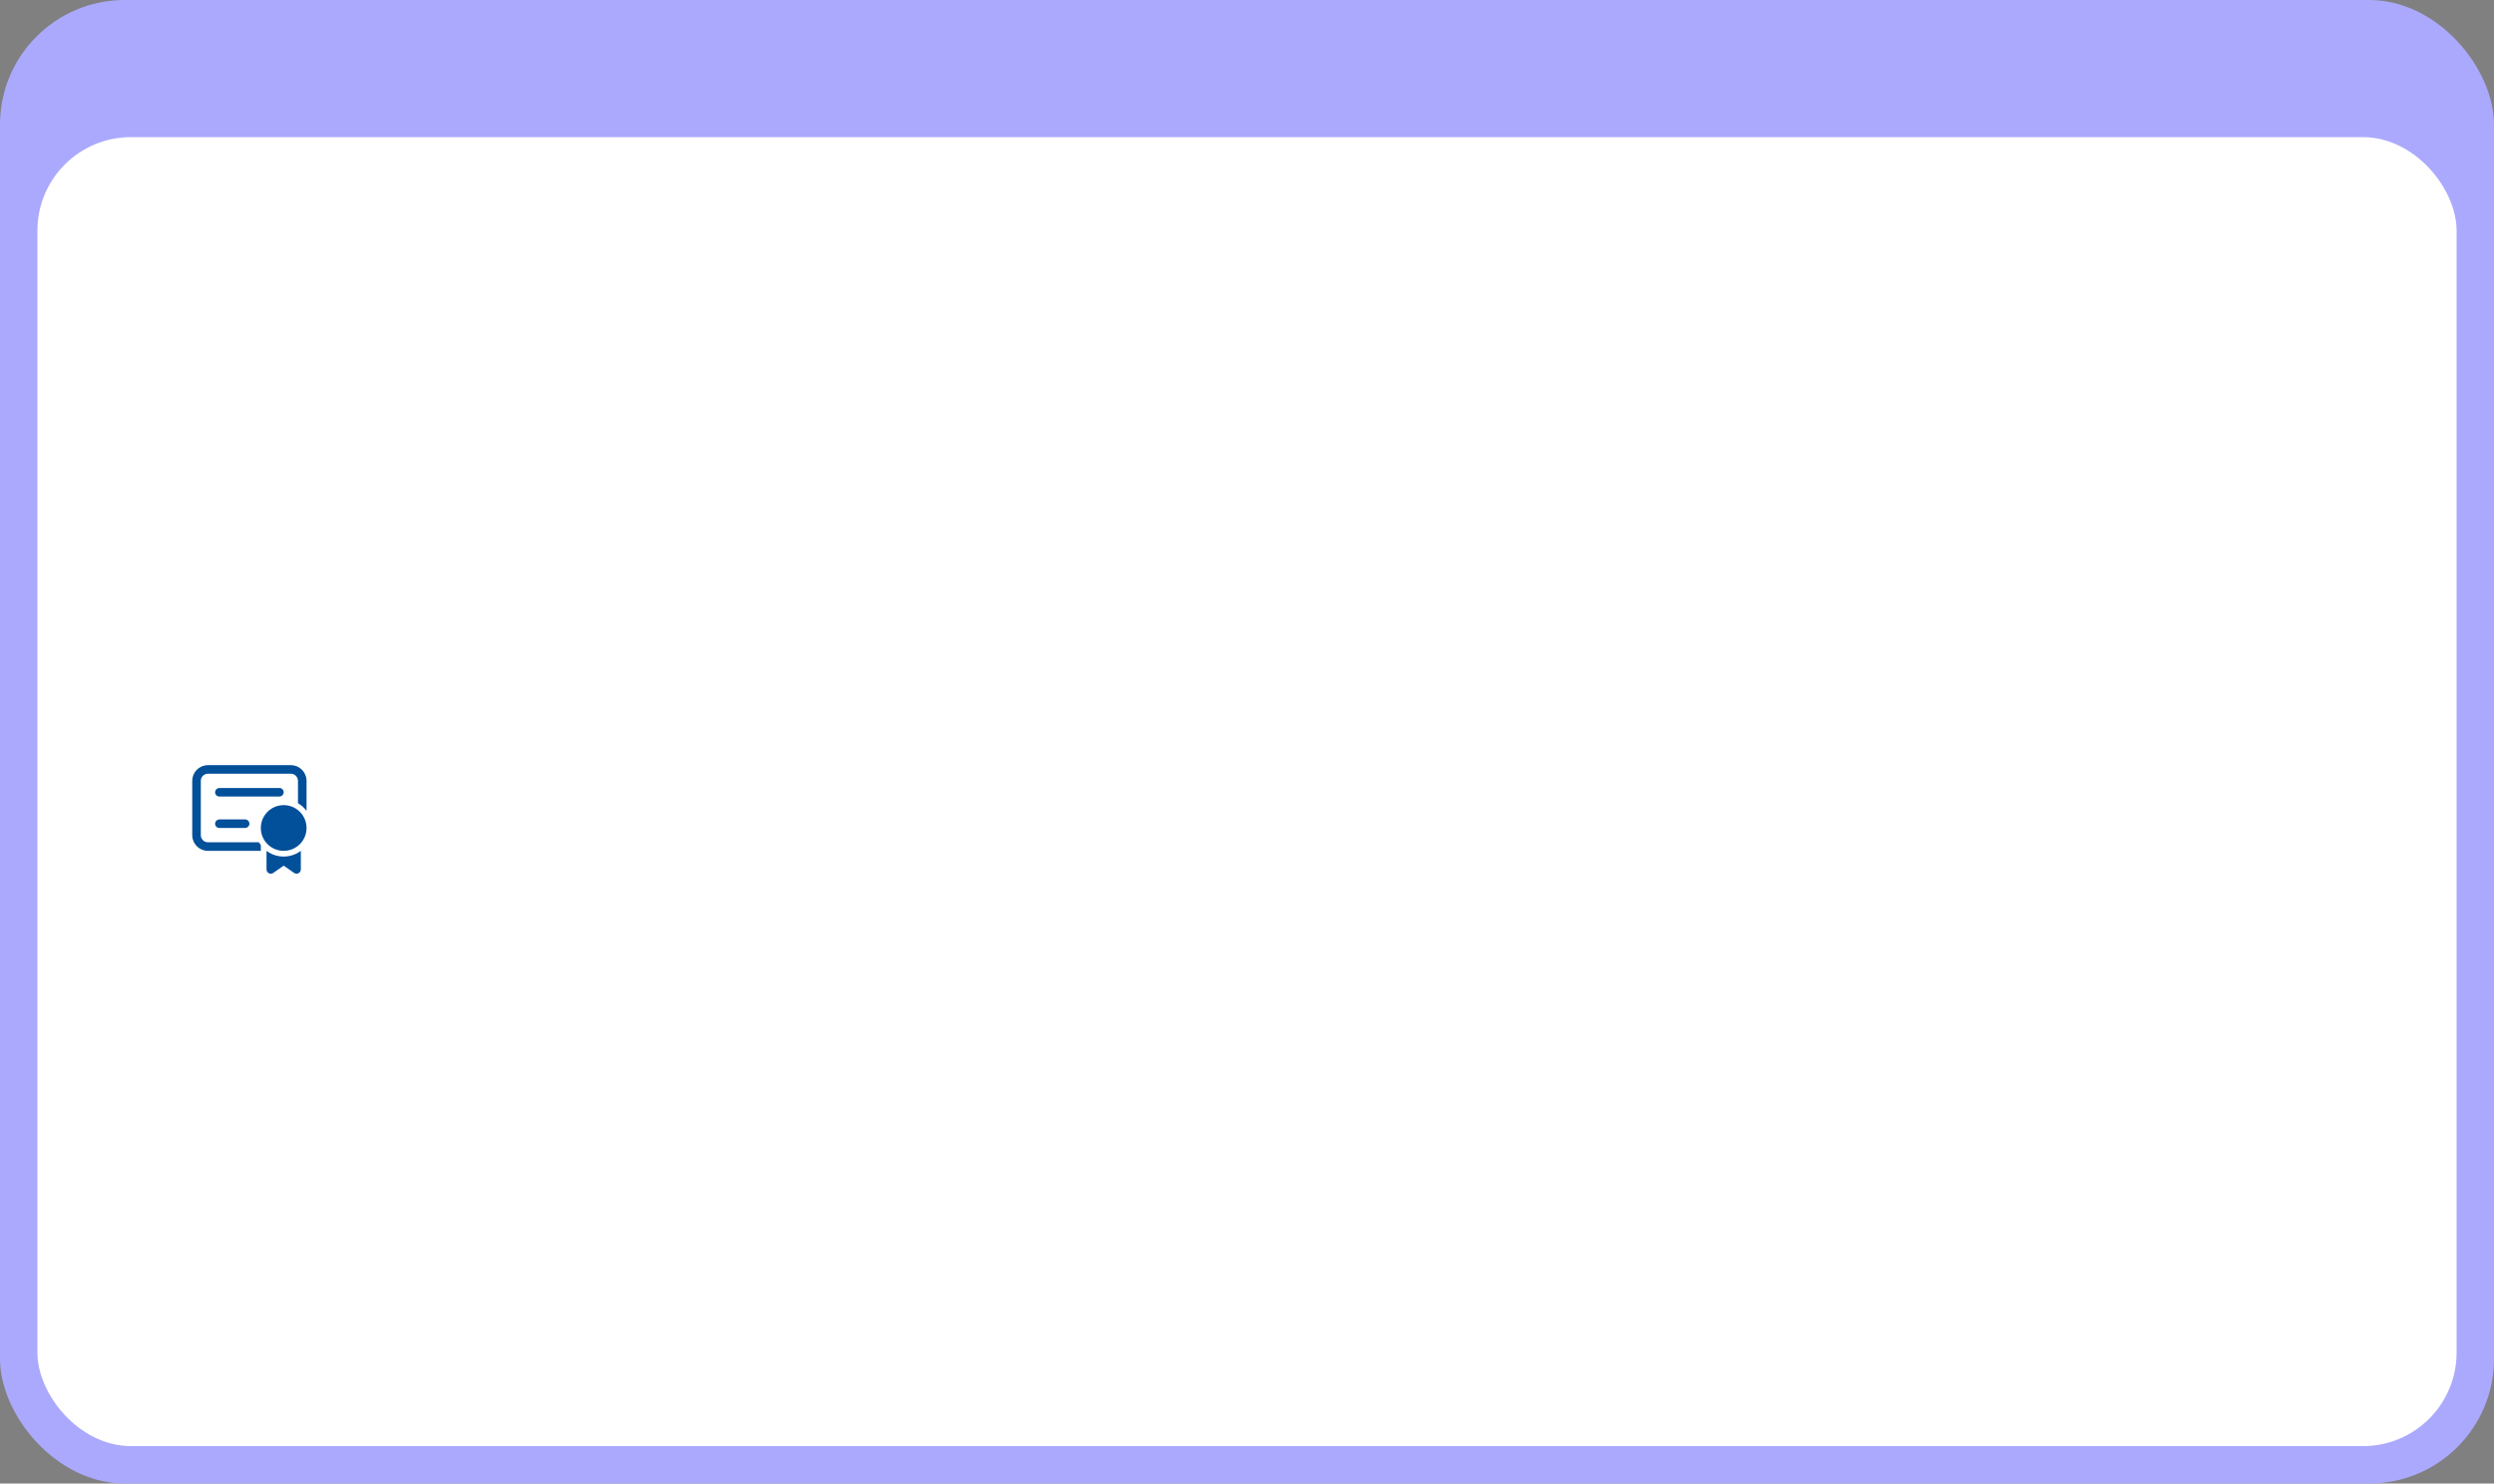
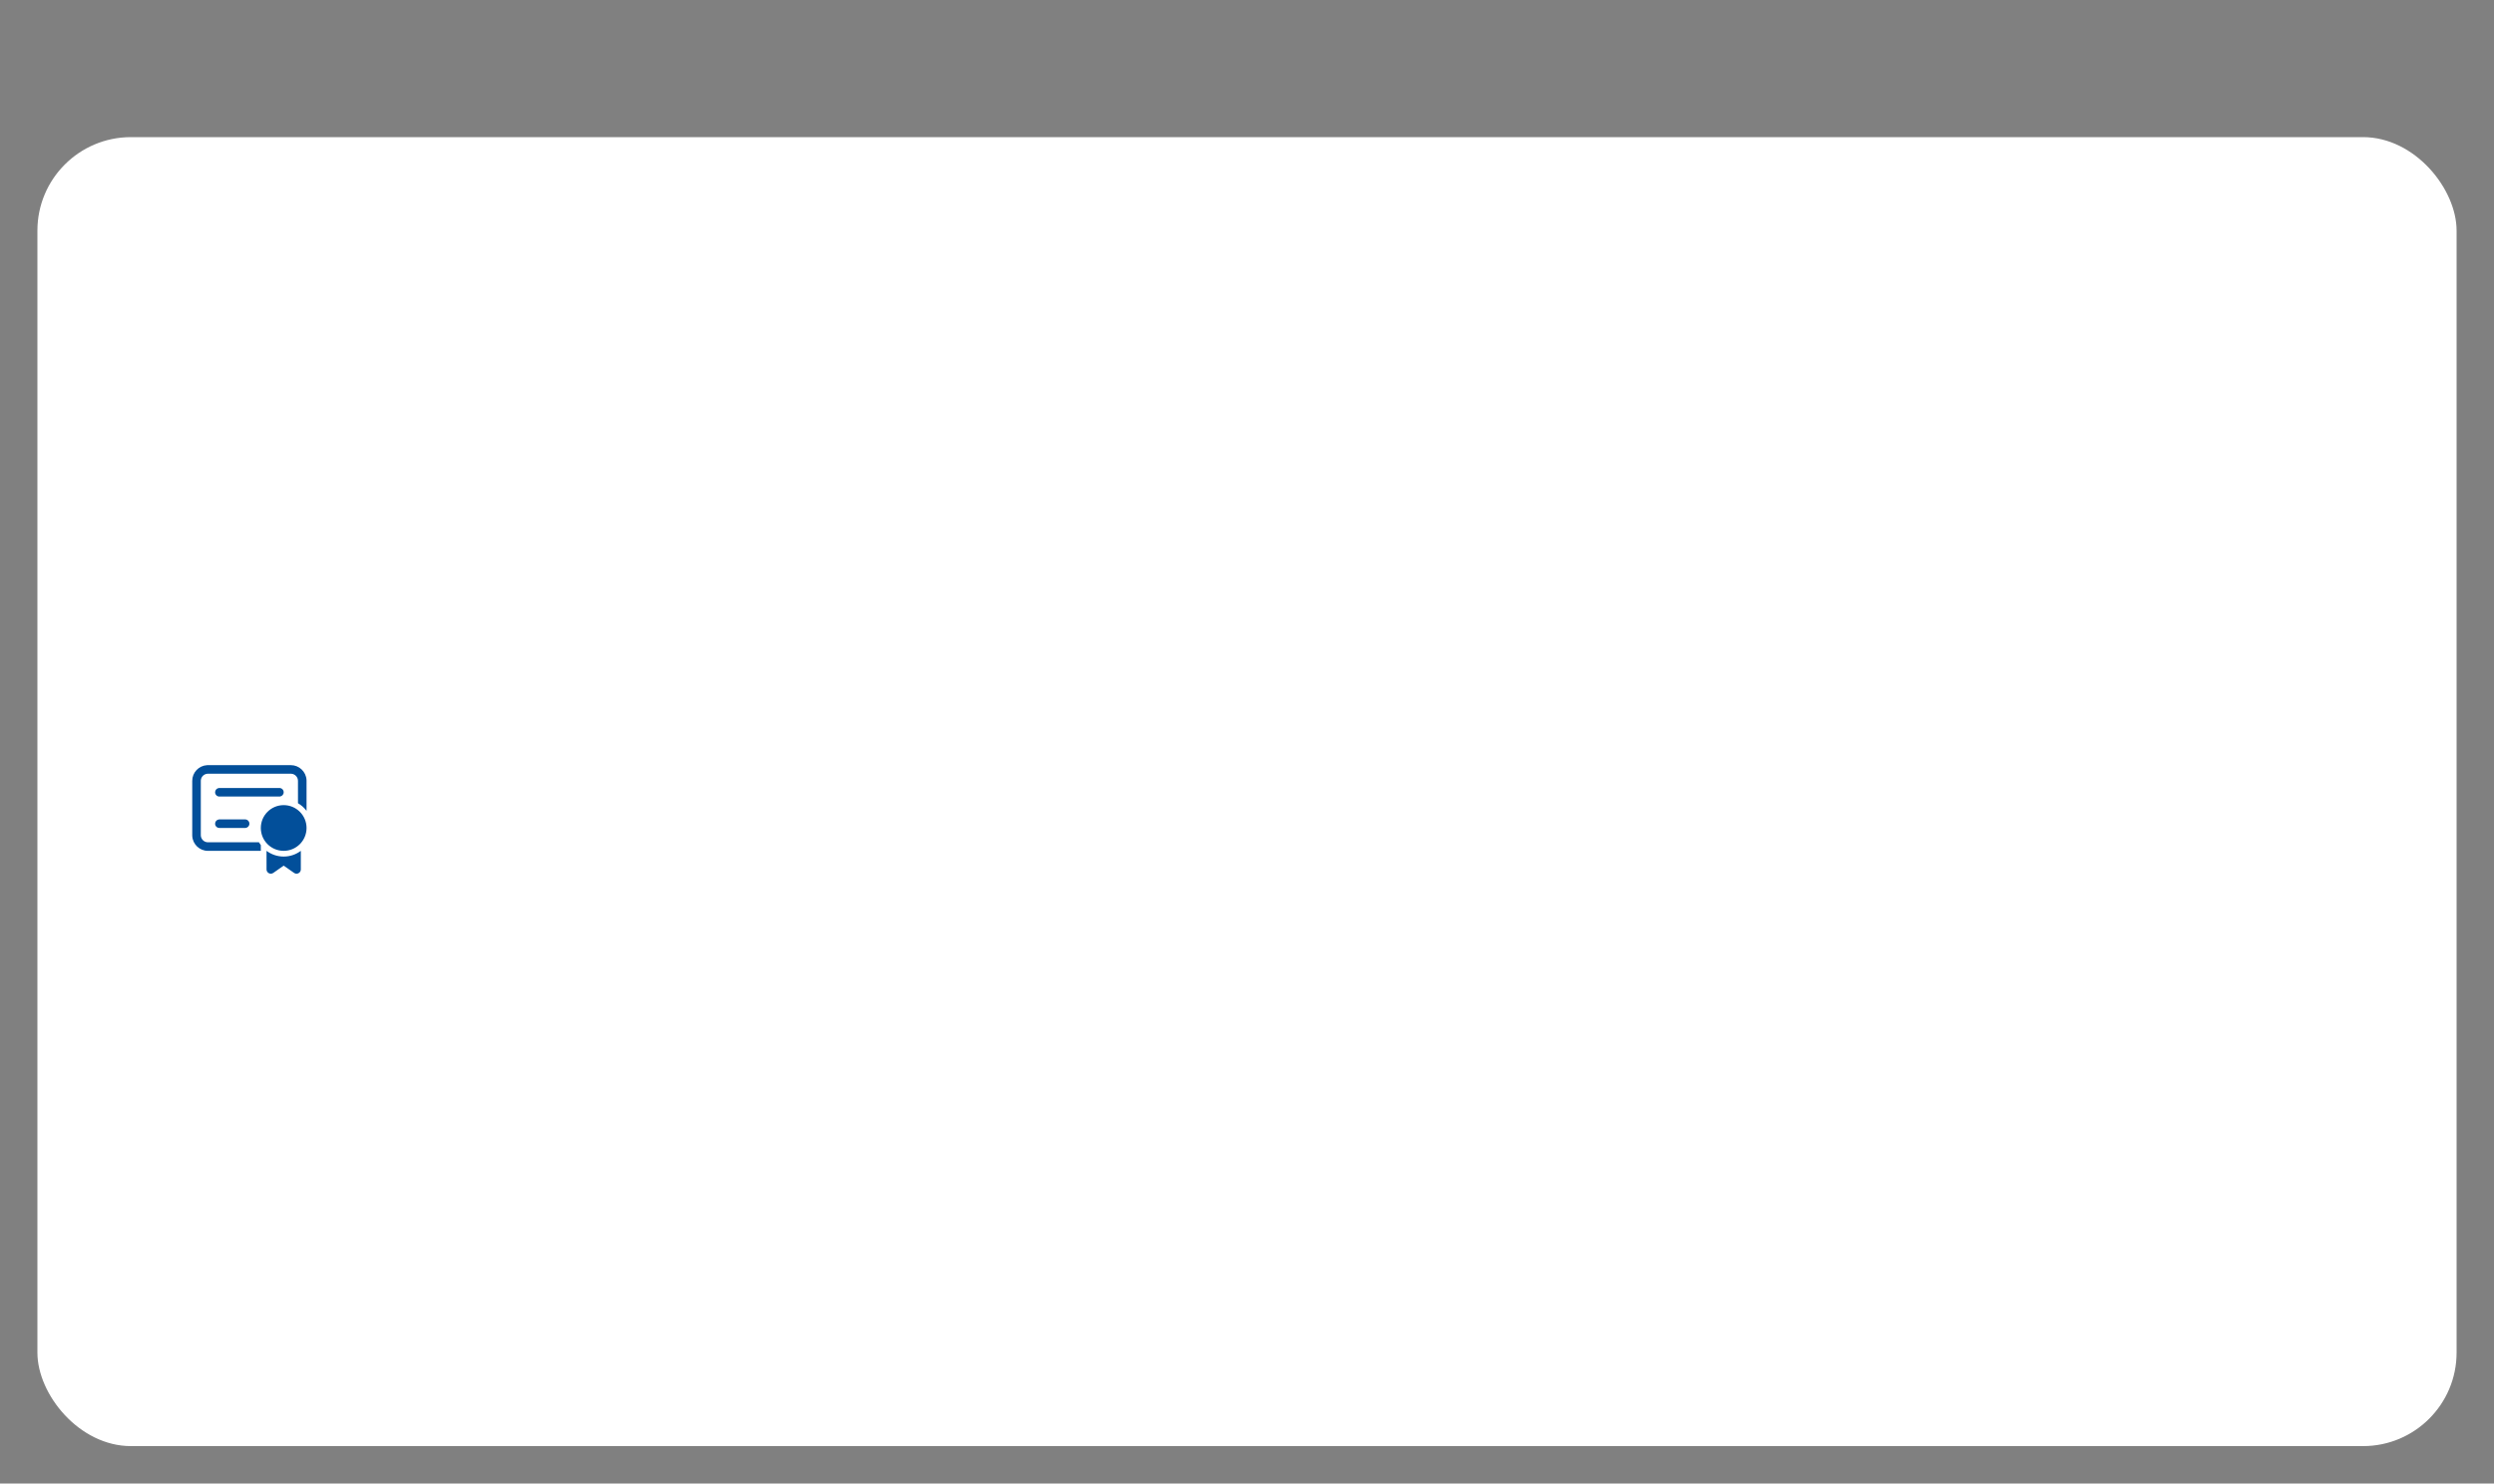
<svg xmlns="http://www.w3.org/2000/svg" width="400" height="238" viewBox="0 0 400 238" fill="none">
  <rect x="0" y="0" width="400" height="238" fill="#808080" stroke="none" />
-   <rect width="400" height="238" rx="20" fill="#ABA9FD" />
  <rect x="6" y="22" width="388" height="210" rx="15" fill="white" />
-   <path d="M42.748 136.501C43.514 137.077 44.467 137.418 45.499 137.418C46.531 137.418 47.483 137.077 48.248 136.502L48.249 139.478C48.249 140.001 47.695 140.321 47.25 140.091L47.168 140.042L45.499 138.875L43.831 140.042C43.402 140.341 42.823 140.07 42.756 139.574L42.75 139.478L42.748 136.501ZM46.645 122.754C47.985 122.754 49.081 123.8 49.161 125.121L49.165 125.275L49.167 130.083C48.796 129.59 48.328 129.174 47.792 128.863L47.79 125.275C47.79 124.681 47.34 124.193 46.762 124.135L46.645 124.129H33.353C32.76 124.129 32.272 124.58 32.213 125.158L32.207 125.275V133.983C32.207 134.576 32.658 135.064 33.236 135.123L33.353 135.129L41.53 135.129C41.622 135.287 41.722 135.439 41.832 135.584L41.832 136.504H33.353C32.012 136.504 30.916 135.457 30.837 134.137L30.832 133.983V125.275C30.832 123.934 31.879 122.838 33.199 122.758L33.353 122.754H46.645ZM45.499 129.167C47.525 129.167 49.167 130.809 49.167 132.834C49.167 134.859 47.525 136.501 45.499 136.501C43.474 136.501 41.832 134.859 41.832 132.834C41.832 130.809 43.474 129.167 45.499 129.167ZM39.311 131.458C39.691 131.458 39.999 131.766 39.999 132.146C39.999 132.494 39.74 132.782 39.404 132.827L39.311 132.833H35.186C34.806 132.833 34.499 132.526 34.499 132.146C34.499 131.798 34.757 131.51 35.093 131.465L35.186 131.458H39.311ZM44.811 126.417C45.191 126.417 45.499 126.725 45.499 127.104C45.499 127.452 45.24 127.74 44.904 127.785L44.811 127.792H35.186C34.806 127.792 34.499 127.484 34.499 127.104C34.499 126.756 34.757 126.469 35.093 126.423L35.186 126.417H44.811Z" fill="#024F9A" />
+   <path d="M42.748 136.501C43.514 137.077 44.467 137.418 45.499 137.418C46.531 137.418 47.483 137.077 48.248 136.502L48.249 139.478C48.249 140.001 47.695 140.321 47.25 140.091L47.168 140.042L45.499 138.875L43.831 140.042C43.402 140.341 42.823 140.07 42.756 139.574L42.75 139.478L42.748 136.501ZM46.645 122.754C47.985 122.754 49.081 123.8 49.161 125.121L49.165 125.275L49.167 130.083C48.796 129.59 48.328 129.174 47.792 128.863L47.79 125.275C47.79 124.681 47.34 124.193 46.762 124.135L46.645 124.129H33.353C32.76 124.129 32.272 124.58 32.213 125.158L32.207 125.275V133.983C32.207 134.576 32.658 135.064 33.236 135.123L33.353 135.129L41.53 135.129C41.622 135.287 41.722 135.439 41.832 135.584L41.832 136.504H33.353C32.012 136.504 30.916 135.457 30.837 134.137L30.832 133.983V125.275C30.832 123.934 31.879 122.838 33.199 122.758L33.353 122.754H46.645ZM45.499 129.167C47.525 129.167 49.167 130.809 49.167 132.834C49.167 134.859 47.525 136.501 45.499 136.501C43.474 136.501 41.832 134.859 41.832 132.834C41.832 130.809 43.474 129.167 45.499 129.167ZM39.311 131.458C39.691 131.458 39.999 131.766 39.999 132.146C39.999 132.494 39.74 132.782 39.404 132.827H35.186C34.806 132.833 34.499 132.526 34.499 132.146C34.499 131.798 34.757 131.51 35.093 131.465L35.186 131.458H39.311ZM44.811 126.417C45.191 126.417 45.499 126.725 45.499 127.104C45.499 127.452 45.24 127.74 44.904 127.785L44.811 127.792H35.186C34.806 127.792 34.499 127.484 34.499 127.104C34.499 126.756 34.757 126.469 35.093 126.423L35.186 126.417H44.811Z" fill="#024F9A" />
</svg>